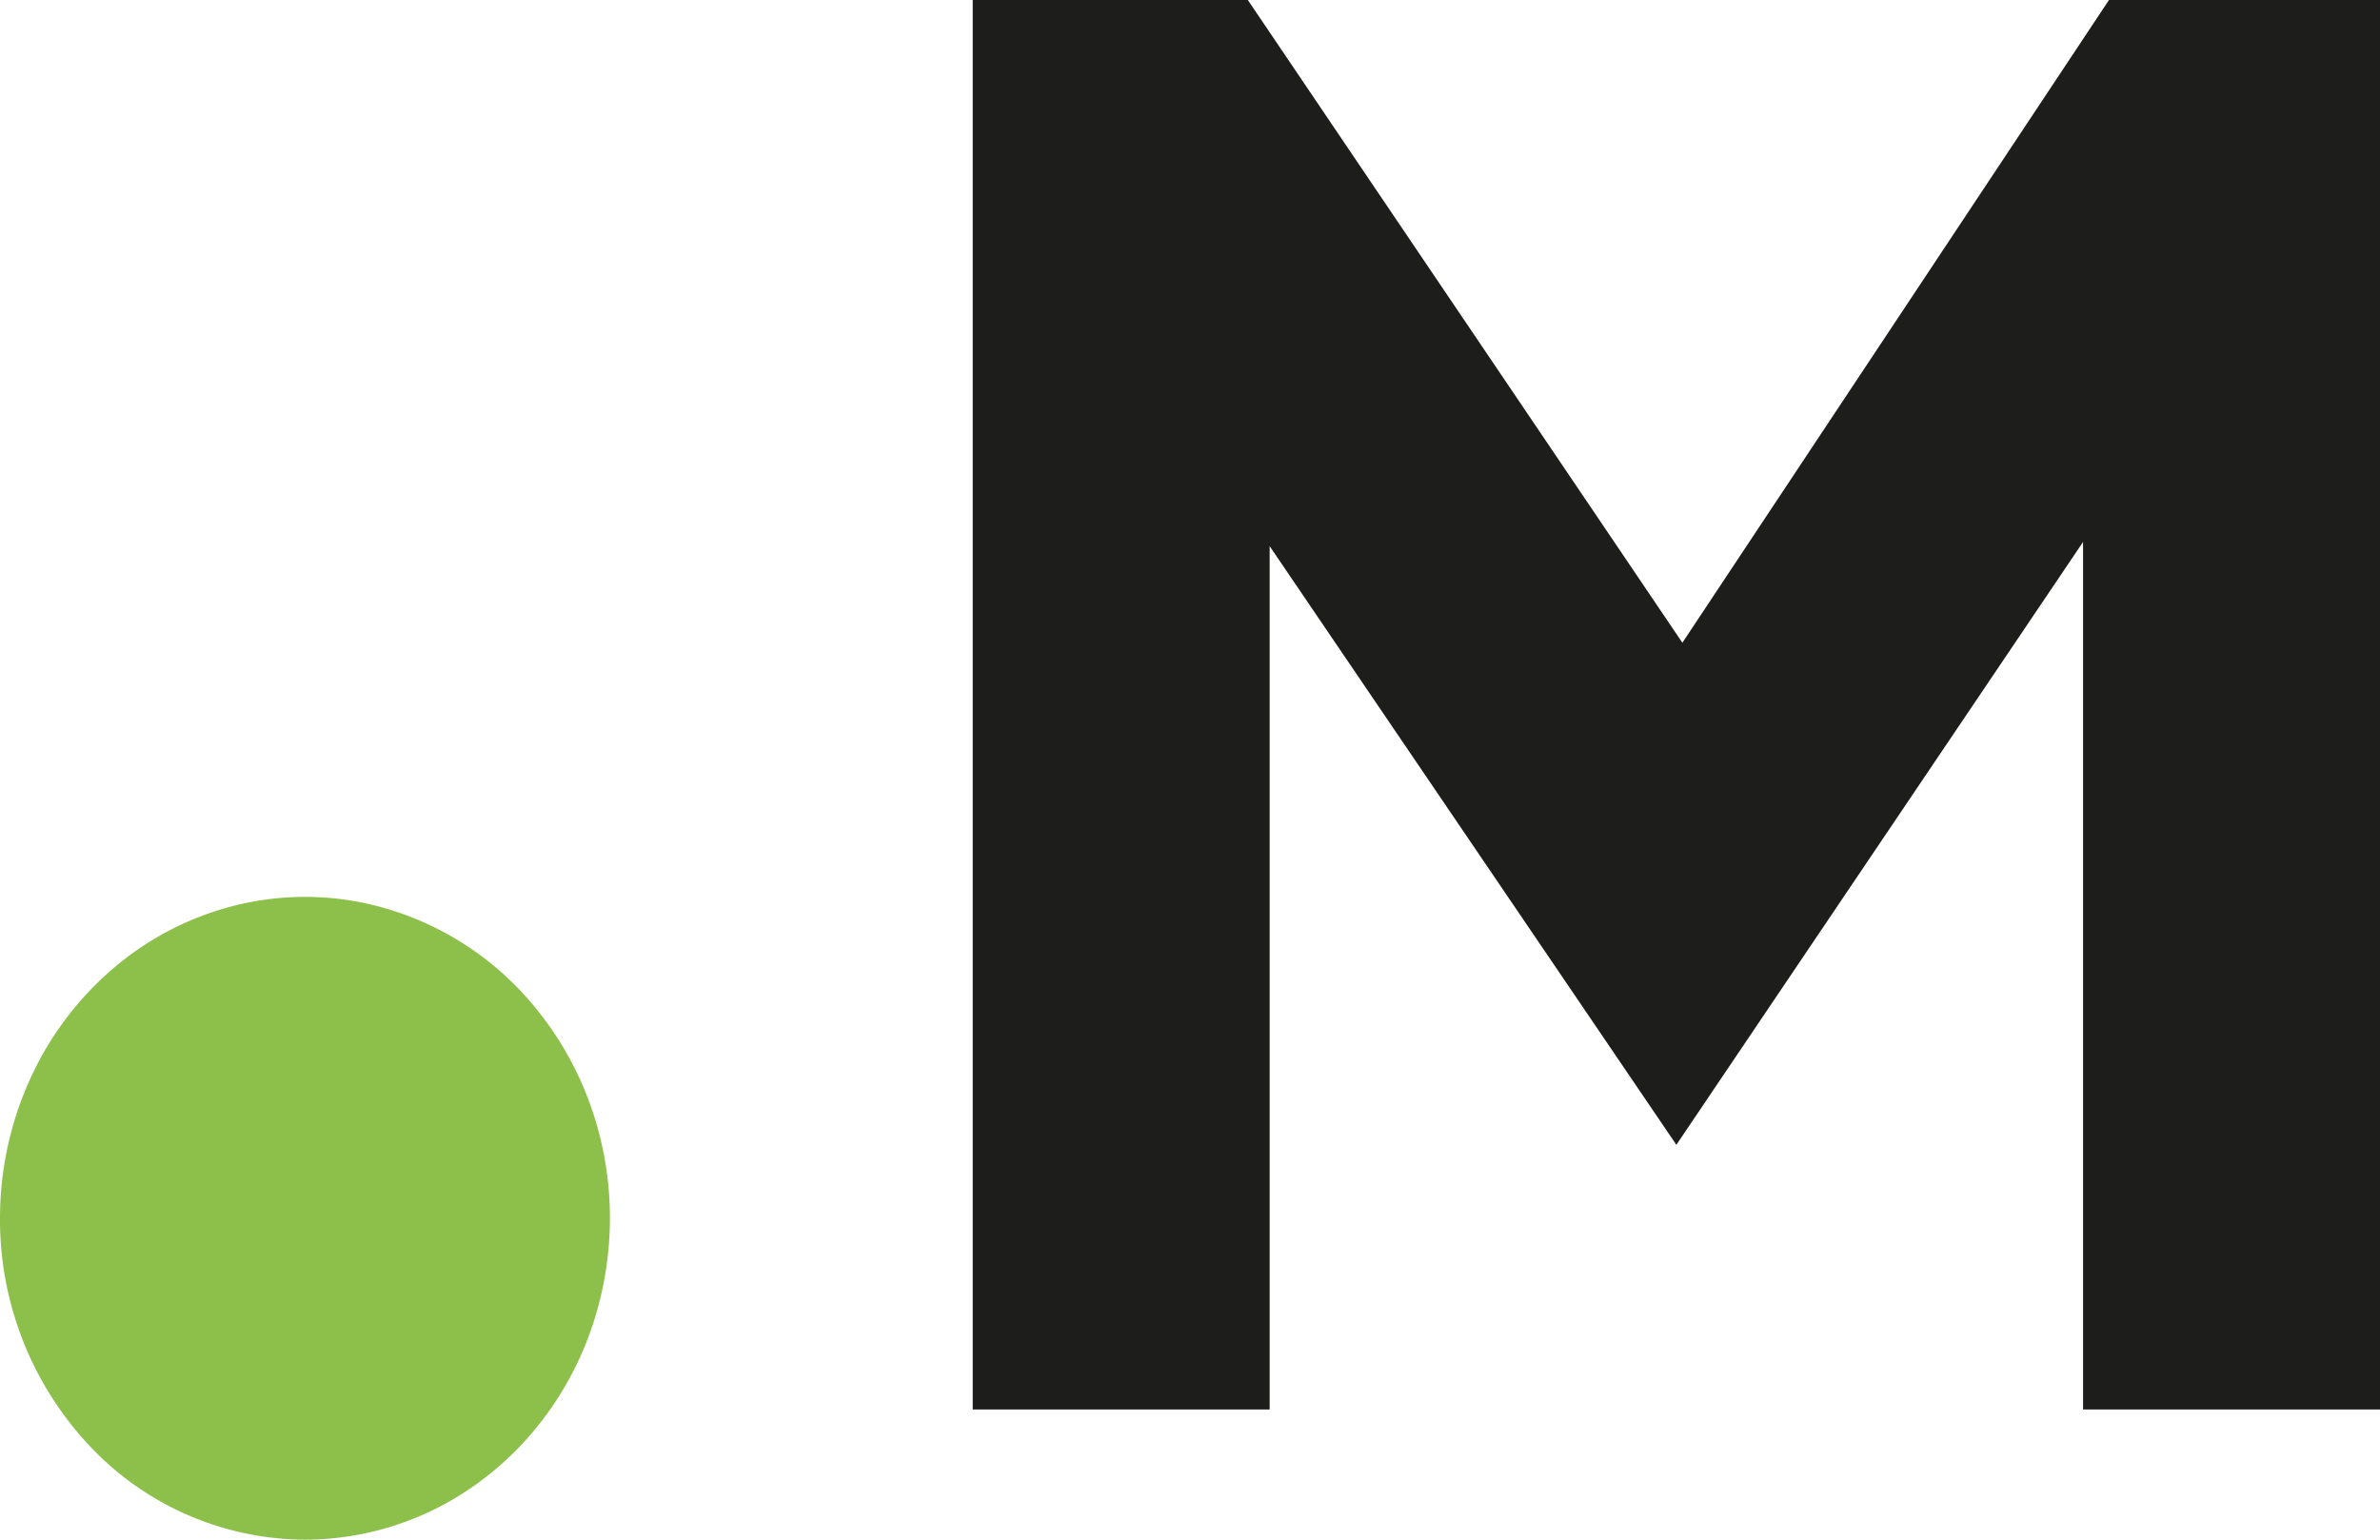
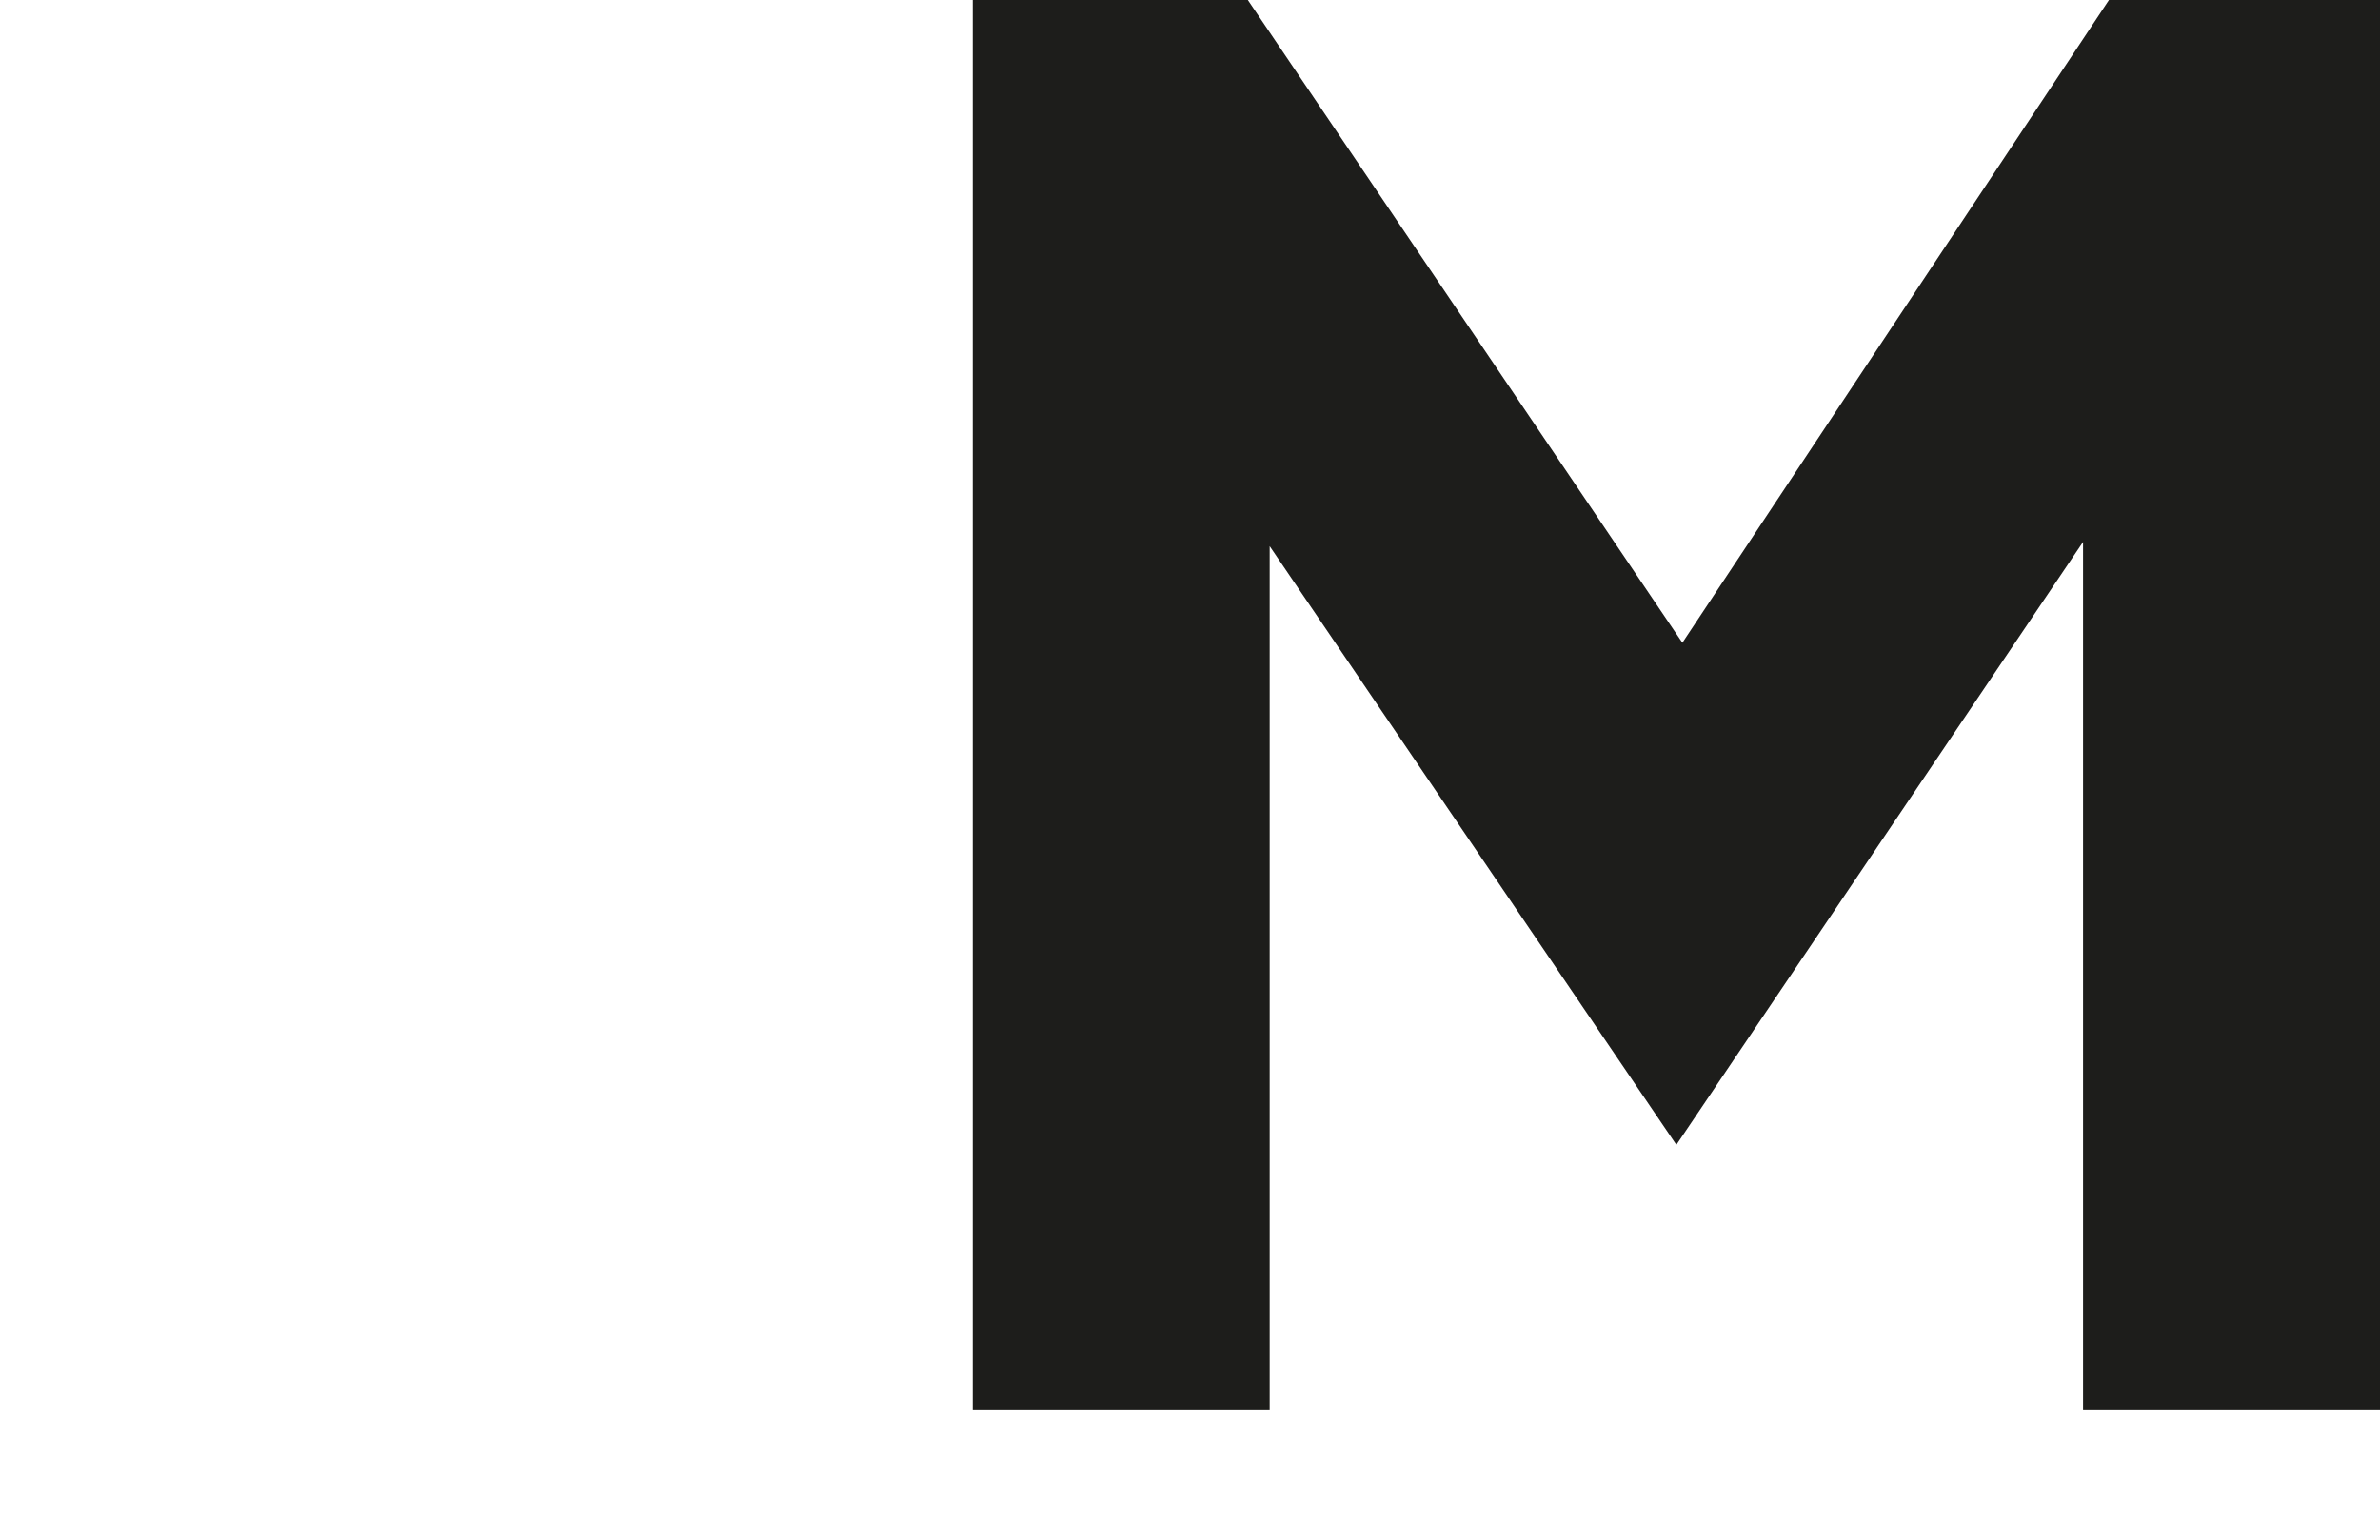
<svg xmlns="http://www.w3.org/2000/svg" viewBox="0 0 17 11" fill="none">
-   <path d="M0 8.704c0-.454.128-.898.367-1.276.24-.377.58-.672.978-.845.398-.174.836-.22 1.258-.131a2.15 2.15 0 011.116.628c.304.322.512.73.596 1.176.084.445.04.907-.124 1.327-.165.42-.444.778-.802 1.03a2.1 2.1 0 01-1.21.387 2.123 2.123 0 01-1.541-.672A2.36 2.36 0 010 8.704" fill="#8CC04B" />
  <path d="M12.017 4.592L8.913 0H6.948v10.07h2.121V3.902l2.905 4.277 2.905-4.307v6.198H17V0h-1.936l-3.047 4.592z" fill="#1D1D1B" />
</svg>